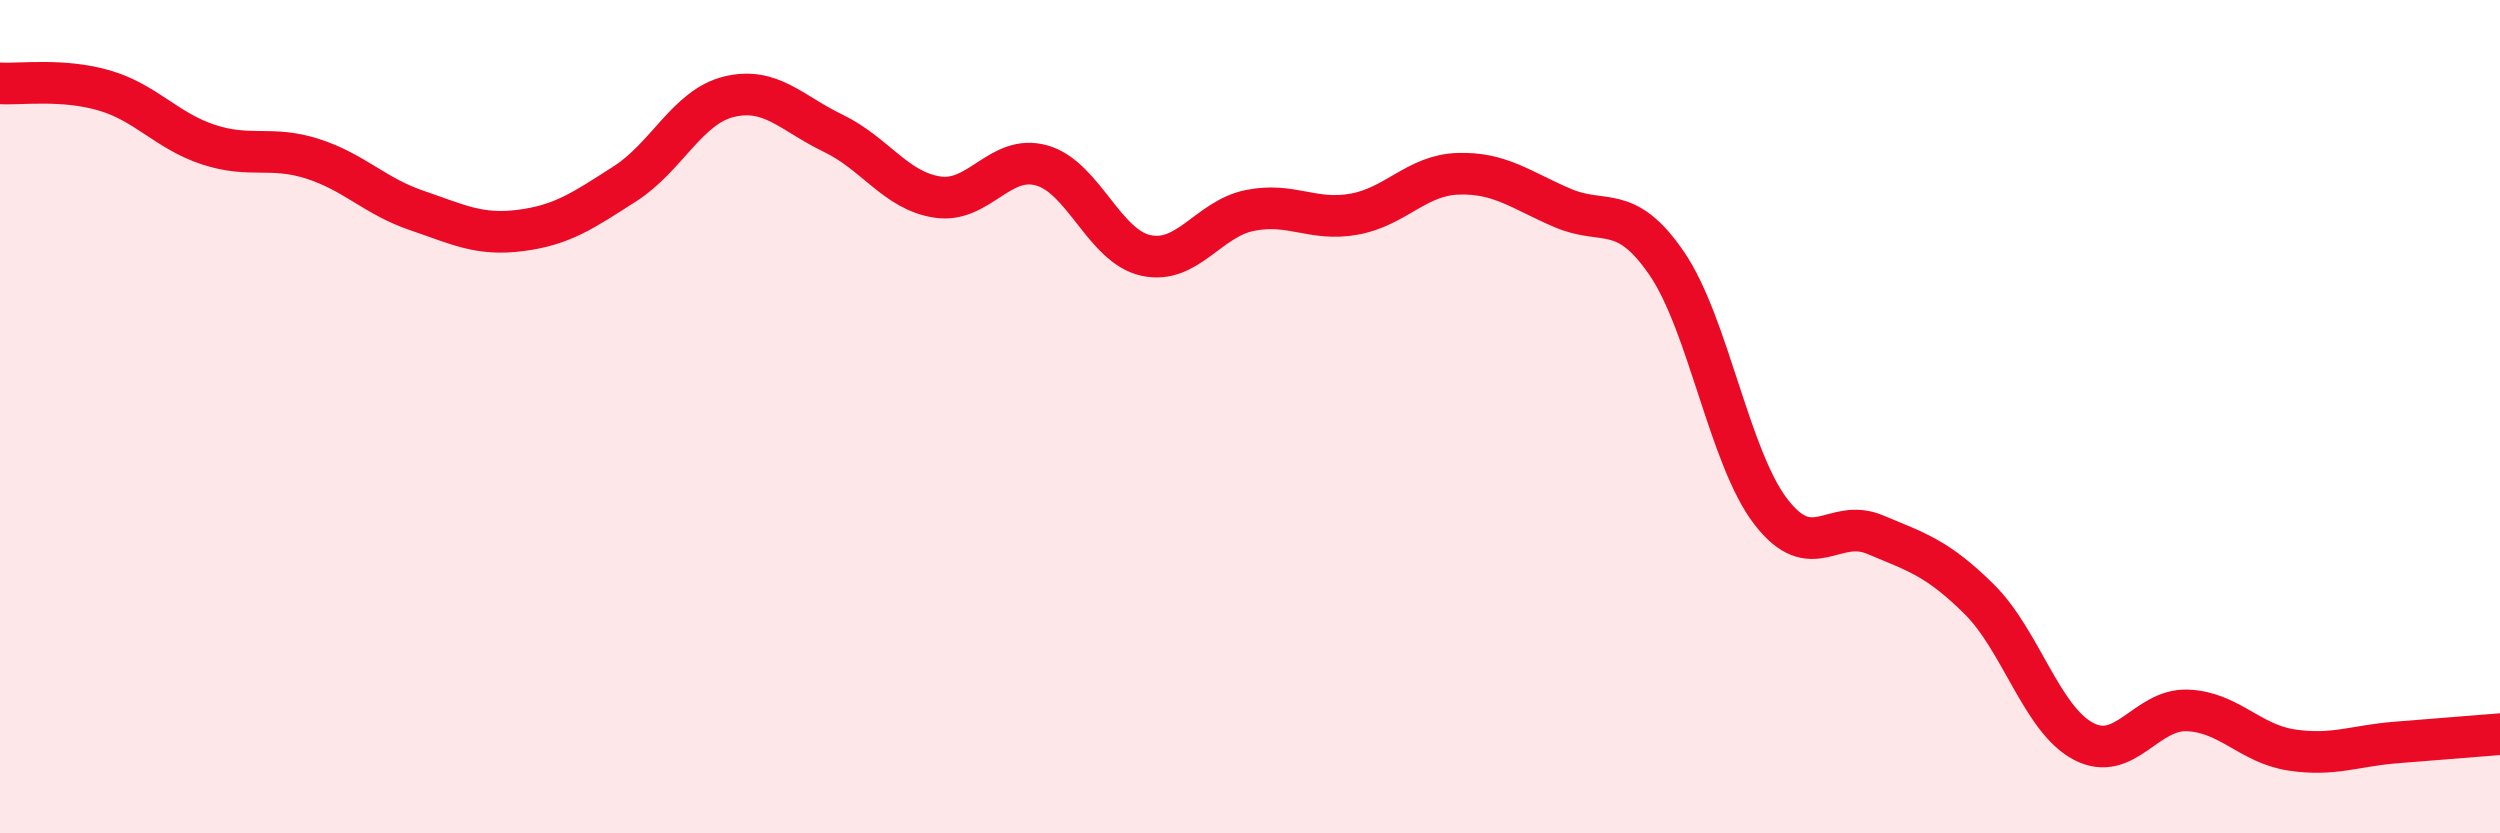
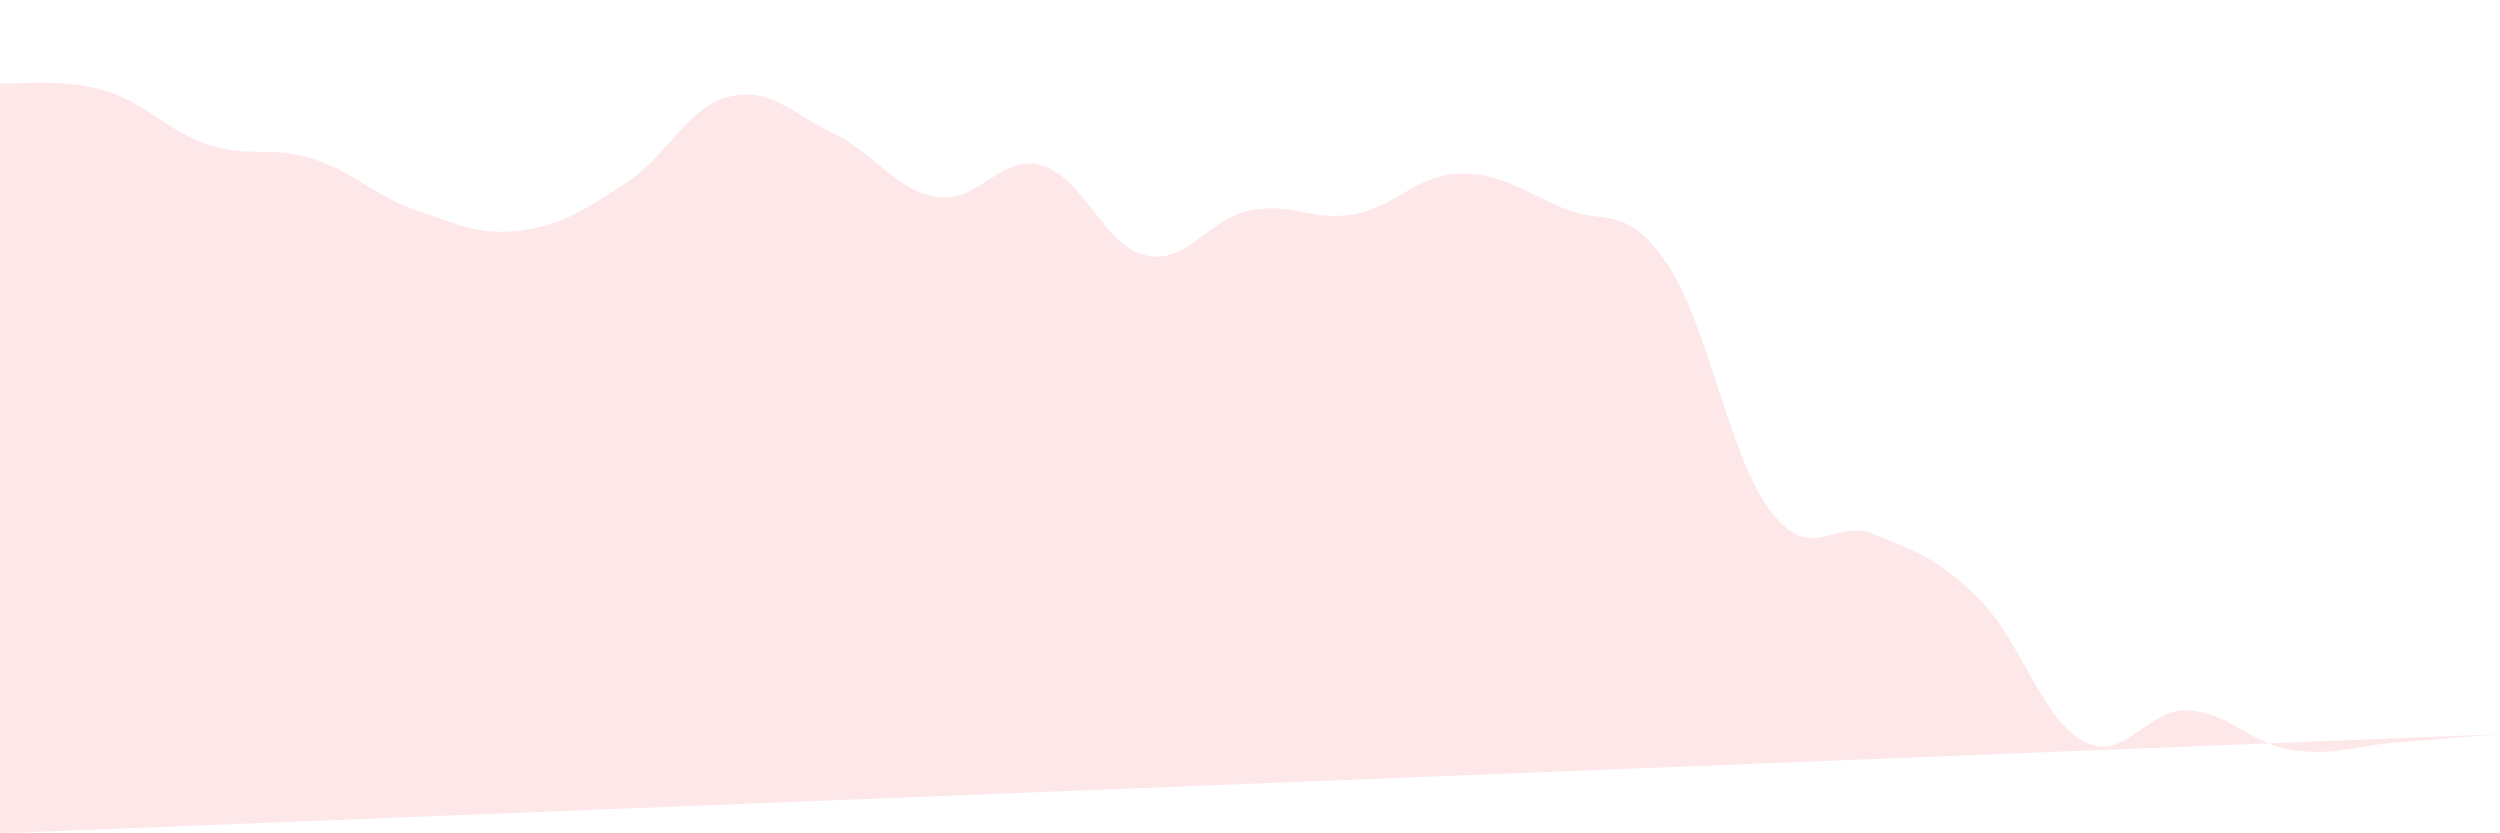
<svg xmlns="http://www.w3.org/2000/svg" width="60" height="20" viewBox="0 0 60 20">
-   <path d="M 0,2 C 0.5,2.03 1.5,1.88 2.5,2.17 C 3.5,2.46 4,3.14 5,3.47 C 6,3.8 6.5,3.49 7.5,3.81 C 8.5,4.13 9,4.71 10,5.05 C 11,5.39 11.5,5.66 12.5,5.53 C 13.5,5.4 14,5.05 15,4.41 C 16,3.77 16.5,2.56 17.5,2.32 C 18.5,2.08 19,2.72 20,3.2 C 21,3.68 21.5,4.58 22.5,4.73 C 23.5,4.88 24,3.69 25,3.97 C 26,4.25 26.5,5.91 27.5,6.13 C 28.5,6.35 29,5.25 30,5.05 C 31,4.85 31.5,5.32 32.5,5.14 C 33.5,4.96 34,4.2 35,4.17 C 36,4.14 36.5,4.56 37.5,4.99 C 38.5,5.42 39,4.86 40,6.32 C 41,7.78 41.5,10.98 42.5,12.28 C 43.5,13.58 44,12.41 45,12.83 C 46,13.25 46.5,13.39 47.5,14.38 C 48.5,15.37 49,17.26 50,17.79 C 51,18.32 51.5,17.01 52.5,17.05 C 53.5,17.09 54,17.85 55,18 C 56,18.15 56.5,17.9 57.5,17.82 C 58.5,17.74 59.5,17.66 60,17.62L60 20L0 20Z" fill="#EB0A25" opacity="0.1" stroke-linecap="round" stroke-linejoin="round" />
-   <path d="M 0,2 C 0.5,2.03 1.5,1.88 2.5,2.17 C 3.5,2.46 4,3.14 5,3.47 C 6,3.8 6.5,3.49 7.5,3.81 C 8.5,4.13 9,4.71 10,5.05 C 11,5.39 11.5,5.66 12.5,5.53 C 13.5,5.4 14,5.05 15,4.41 C 16,3.77 16.5,2.56 17.5,2.32 C 18.5,2.08 19,2.72 20,3.2 C 21,3.68 21.5,4.58 22.5,4.73 C 23.5,4.88 24,3.69 25,3.97 C 26,4.25 26.5,5.91 27.5,6.13 C 28.5,6.35 29,5.25 30,5.05 C 31,4.85 31.5,5.32 32.5,5.14 C 33.5,4.96 34,4.2 35,4.17 C 36,4.14 36.5,4.56 37.5,4.99 C 38.5,5.42 39,4.86 40,6.32 C 41,7.78 41.5,10.98 42.5,12.28 C 43.5,13.58 44,12.41 45,12.83 C 46,13.25 46.5,13.39 47.5,14.38 C 48.5,15.37 49,17.26 50,17.79 C 51,18.32 51.5,17.01 52.5,17.05 C 53.5,17.09 54,17.85 55,18 C 56,18.15 56.5,17.9 57.5,17.82 C 58.5,17.74 59.5,17.66 60,17.62" stroke="#EB0A25" stroke-width="1" fill="none" stroke-linecap="round" stroke-linejoin="round" />
+   <path d="M 0,2 C 0.5,2.03 1.5,1.88 2.5,2.17 C 3.5,2.46 4,3.14 5,3.47 C 6,3.8 6.5,3.49 7.5,3.81 C 8.5,4.13 9,4.71 10,5.05 C 11,5.39 11.5,5.66 12.5,5.53 C 13.5,5.4 14,5.05 15,4.41 C 16,3.77 16.5,2.56 17.5,2.32 C 18.5,2.08 19,2.72 20,3.2 C 21,3.68 21.5,4.58 22.5,4.73 C 23.5,4.88 24,3.69 25,3.97 C 26,4.25 26.5,5.91 27.5,6.13 C 28.5,6.35 29,5.25 30,5.05 C 31,4.85 31.5,5.32 32.5,5.14 C 33.5,4.96 34,4.2 35,4.17 C 36,4.14 36.5,4.56 37.5,4.99 C 38.5,5.42 39,4.86 40,6.32 C 41,7.78 41.5,10.98 42.5,12.28 C 43.5,13.58 44,12.41 45,12.83 C 46,13.25 46.5,13.39 47.5,14.38 C 48.5,15.37 49,17.26 50,17.79 C 51,18.32 51.5,17.01 52.5,17.05 C 53.5,17.09 54,17.85 55,18 C 56,18.15 56.5,17.9 57.5,17.82 C 58.5,17.74 59.5,17.66 60,17.62L0 20Z" fill="#EB0A25" opacity="0.1" stroke-linecap="round" stroke-linejoin="round" />
</svg>